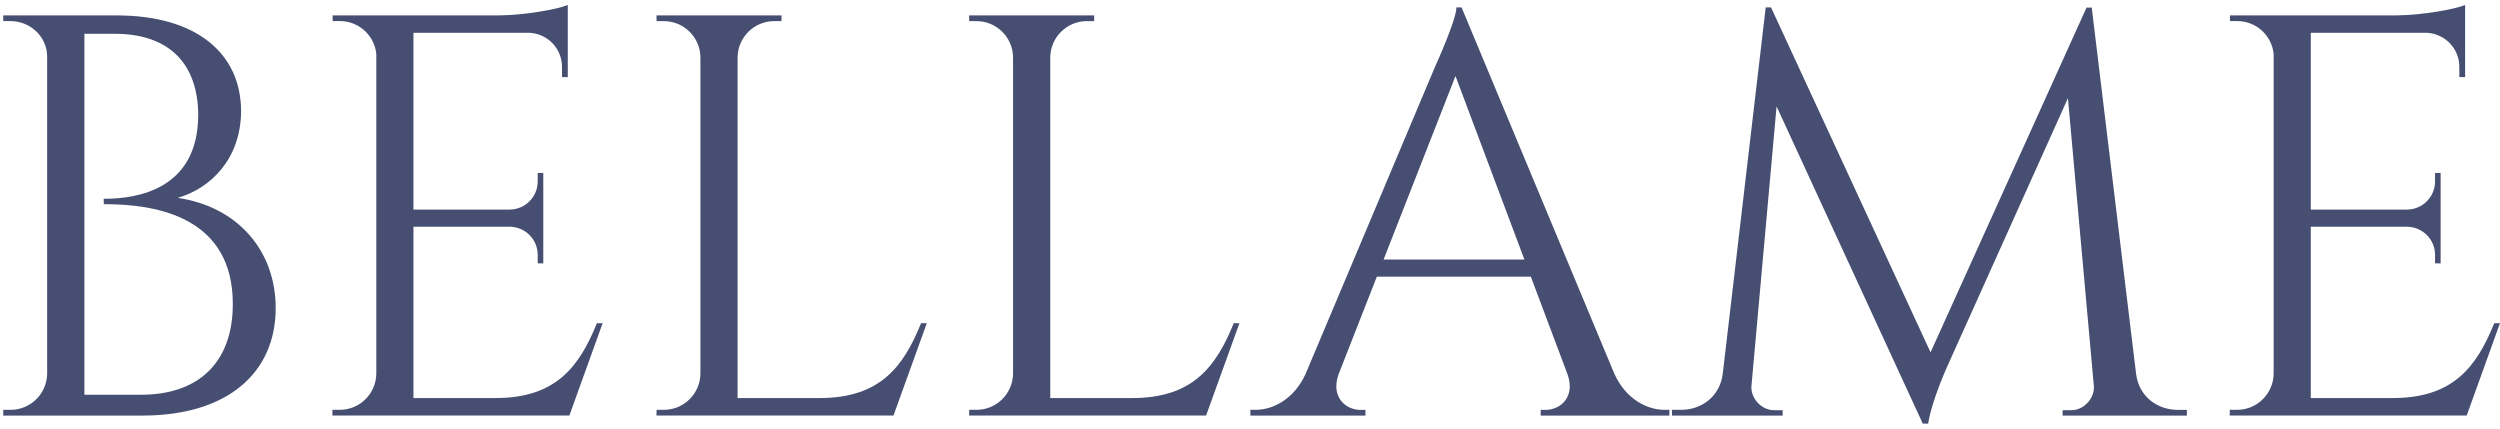
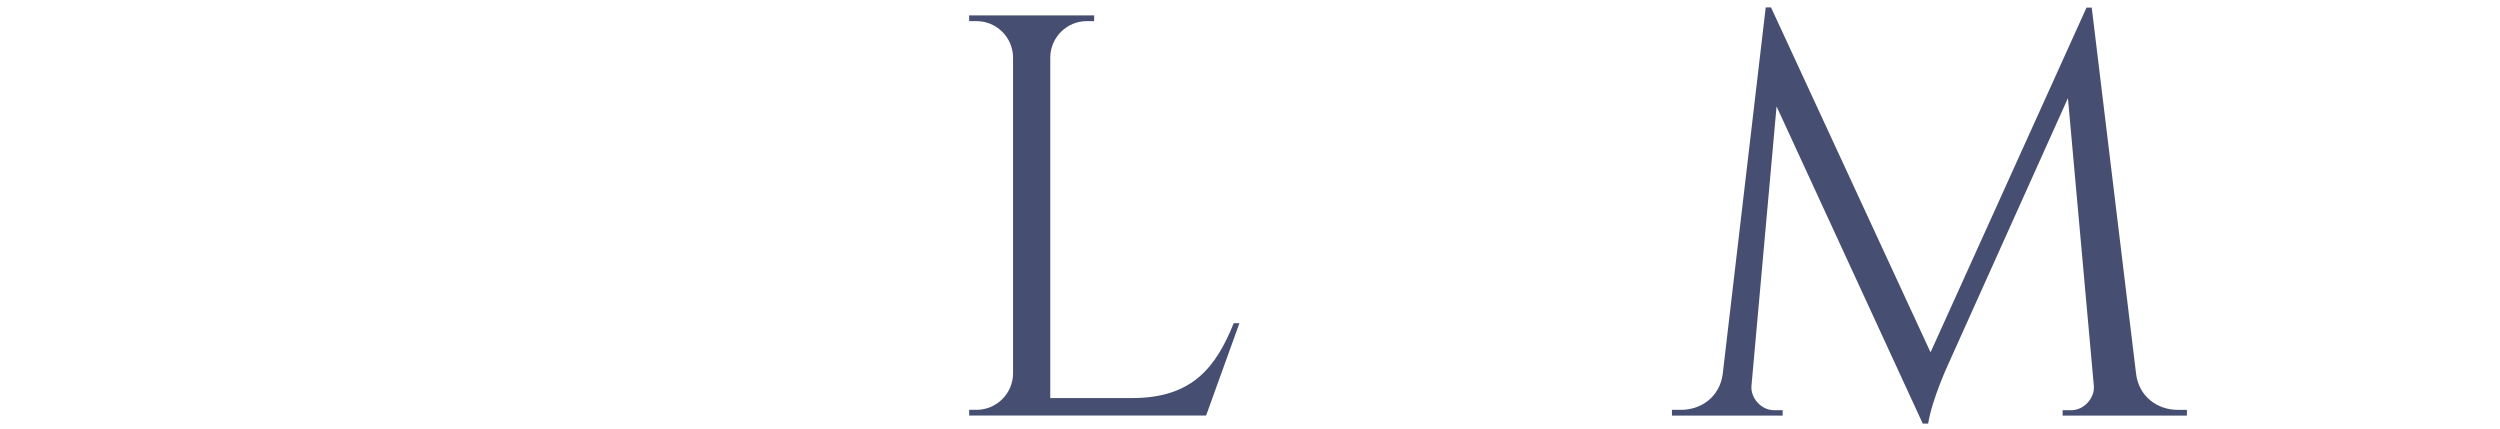
<svg xmlns="http://www.w3.org/2000/svg" width="105" height="18" viewBox="0 0 105 18" fill="none">
-   <path d="M4.902 0.647C8.268 0.647 10.117 2.256 10.126 4.661C10.117 6.697 8.82 7.922 7.465 8.31C10.02 8.69 11.581 10.563 11.579 12.941C11.579 15.653 9.562 17.454 5.984 17.454H0.135L0.138 17.213H0.442C1.277 17.213 1.955 16.549 1.98 15.719V2.375C1.98 1.548 1.276 0.885 0.438 0.885H0.138L0.135 0.646L4.902 0.647ZM5.9 16.578C8.364 16.59 9.78 15.197 9.778 12.769C9.78 9.171 6.683 8.57 4.36 8.575L4.354 8.349C5.819 8.354 8.315 7.923 8.325 4.835C8.316 2.664 7.092 1.416 4.814 1.419H3.545V16.578H5.9Z" fill="#091543" fill-opacity="0.75" />
-   <path d="M23.913 17.453H13.96L13.963 17.213H14.267C15.108 17.213 15.789 16.539 15.805 15.703V2.26C15.723 1.487 15.07 0.885 14.275 0.885H13.972L13.968 0.646H20.985C22.019 0.636 23.401 0.397 23.847 0.209V0.912V1.312V3.24L23.604 3.236V2.808C23.604 2.047 23.01 1.425 22.26 1.379H17.365V8.802H21.422C22.065 8.79 22.584 8.265 22.584 7.619V7.266L22.818 7.263V11.063L22.584 11.06V10.706C22.584 10.068 22.079 9.549 21.447 9.524H17.365V16.718H20.808C23.352 16.718 24.329 15.402 25.07 13.574H25.311L23.913 17.453Z" fill="#091543" fill-opacity="0.75" />
-   <path d="M38.925 13.575L37.526 17.453H27.572L27.576 17.213H27.88C28.72 17.213 29.402 16.539 29.418 15.703V2.397C29.402 1.561 28.72 0.887 27.88 0.887H27.576L27.572 0.648H32.825L32.822 0.887H32.517C31.677 0.887 30.995 1.561 30.979 2.397V16.718H34.423C36.967 16.718 37.944 15.402 38.685 13.574L38.925 13.575Z" fill="#091543" fill-opacity="0.75" />
  <path d="M52.056 13.575L50.656 17.453H40.703L40.707 17.213H41.011C41.851 17.213 42.533 16.539 42.548 15.703V2.397C42.533 1.561 41.851 0.887 41.011 0.887H40.707L40.703 0.648H45.956L45.953 0.887H45.649C44.808 0.887 44.127 1.561 44.111 2.397V16.718H47.554C50.099 16.718 51.075 15.402 51.817 13.574L52.056 13.575Z" fill="#091543" fill-opacity="0.75" />
-   <path d="M67.804 15.701C68.29 16.77 69.178 17.213 69.913 17.213H70.114V17.454H64.708V17.215H64.918C65.538 17.215 66.182 16.669 65.831 15.708L64.295 11.619H57.828L56.219 15.723C55.881 16.675 56.52 17.215 57.137 17.215H57.349V17.454H52.516V17.213H52.732C53.462 17.213 54.349 16.771 54.835 15.704L60.28 2.784C60.28 2.784 61.169 0.839 61.169 0.311H61.386L67.804 15.701ZM64.024 10.898L61.131 3.193L58.111 10.899H64.024V10.898Z" fill="#091543" fill-opacity="0.75" />
  <path d="M89.717 15.71C89.84 16.659 90.609 17.214 91.467 17.214H91.849V17.454H86.63V17.228H87.005C87.522 17.227 87.987 16.72 87.941 16.203L86.853 4.122L81.807 15.34C81.807 15.34 81.137 16.797 80.983 17.791H80.756L74.616 4.469L73.562 16.202C73.515 16.72 73.98 17.227 74.497 17.227H74.872V17.454H70.222V17.213H70.604C71.462 17.213 72.23 16.658 72.354 15.709L74.16 0.311H74.383L81.083 14.798L87.634 0.319H87.853L89.717 15.71Z" fill="#091543" fill-opacity="0.75" />
-   <path d="M103.601 17.453H93.648L93.652 17.213H93.955C94.796 17.213 95.478 16.539 95.493 15.703V2.26C95.411 1.487 94.759 0.885 93.964 0.885H93.66L93.656 0.646H100.673C101.707 0.636 103.09 0.397 103.535 0.209V0.912V1.312V3.24L103.292 3.236V2.808C103.292 2.047 102.698 1.425 101.948 1.379H97.053V8.802H101.11C101.754 8.79 102.272 8.265 102.272 7.619V7.266L102.506 7.263V11.063L102.272 11.06V10.706C102.272 10.068 101.767 9.549 101.135 9.524H97.053V16.718H100.496C103.041 16.718 104.017 15.402 104.759 13.574H104.999L103.601 17.453Z" fill="#091543" fill-opacity="0.75" />
</svg>